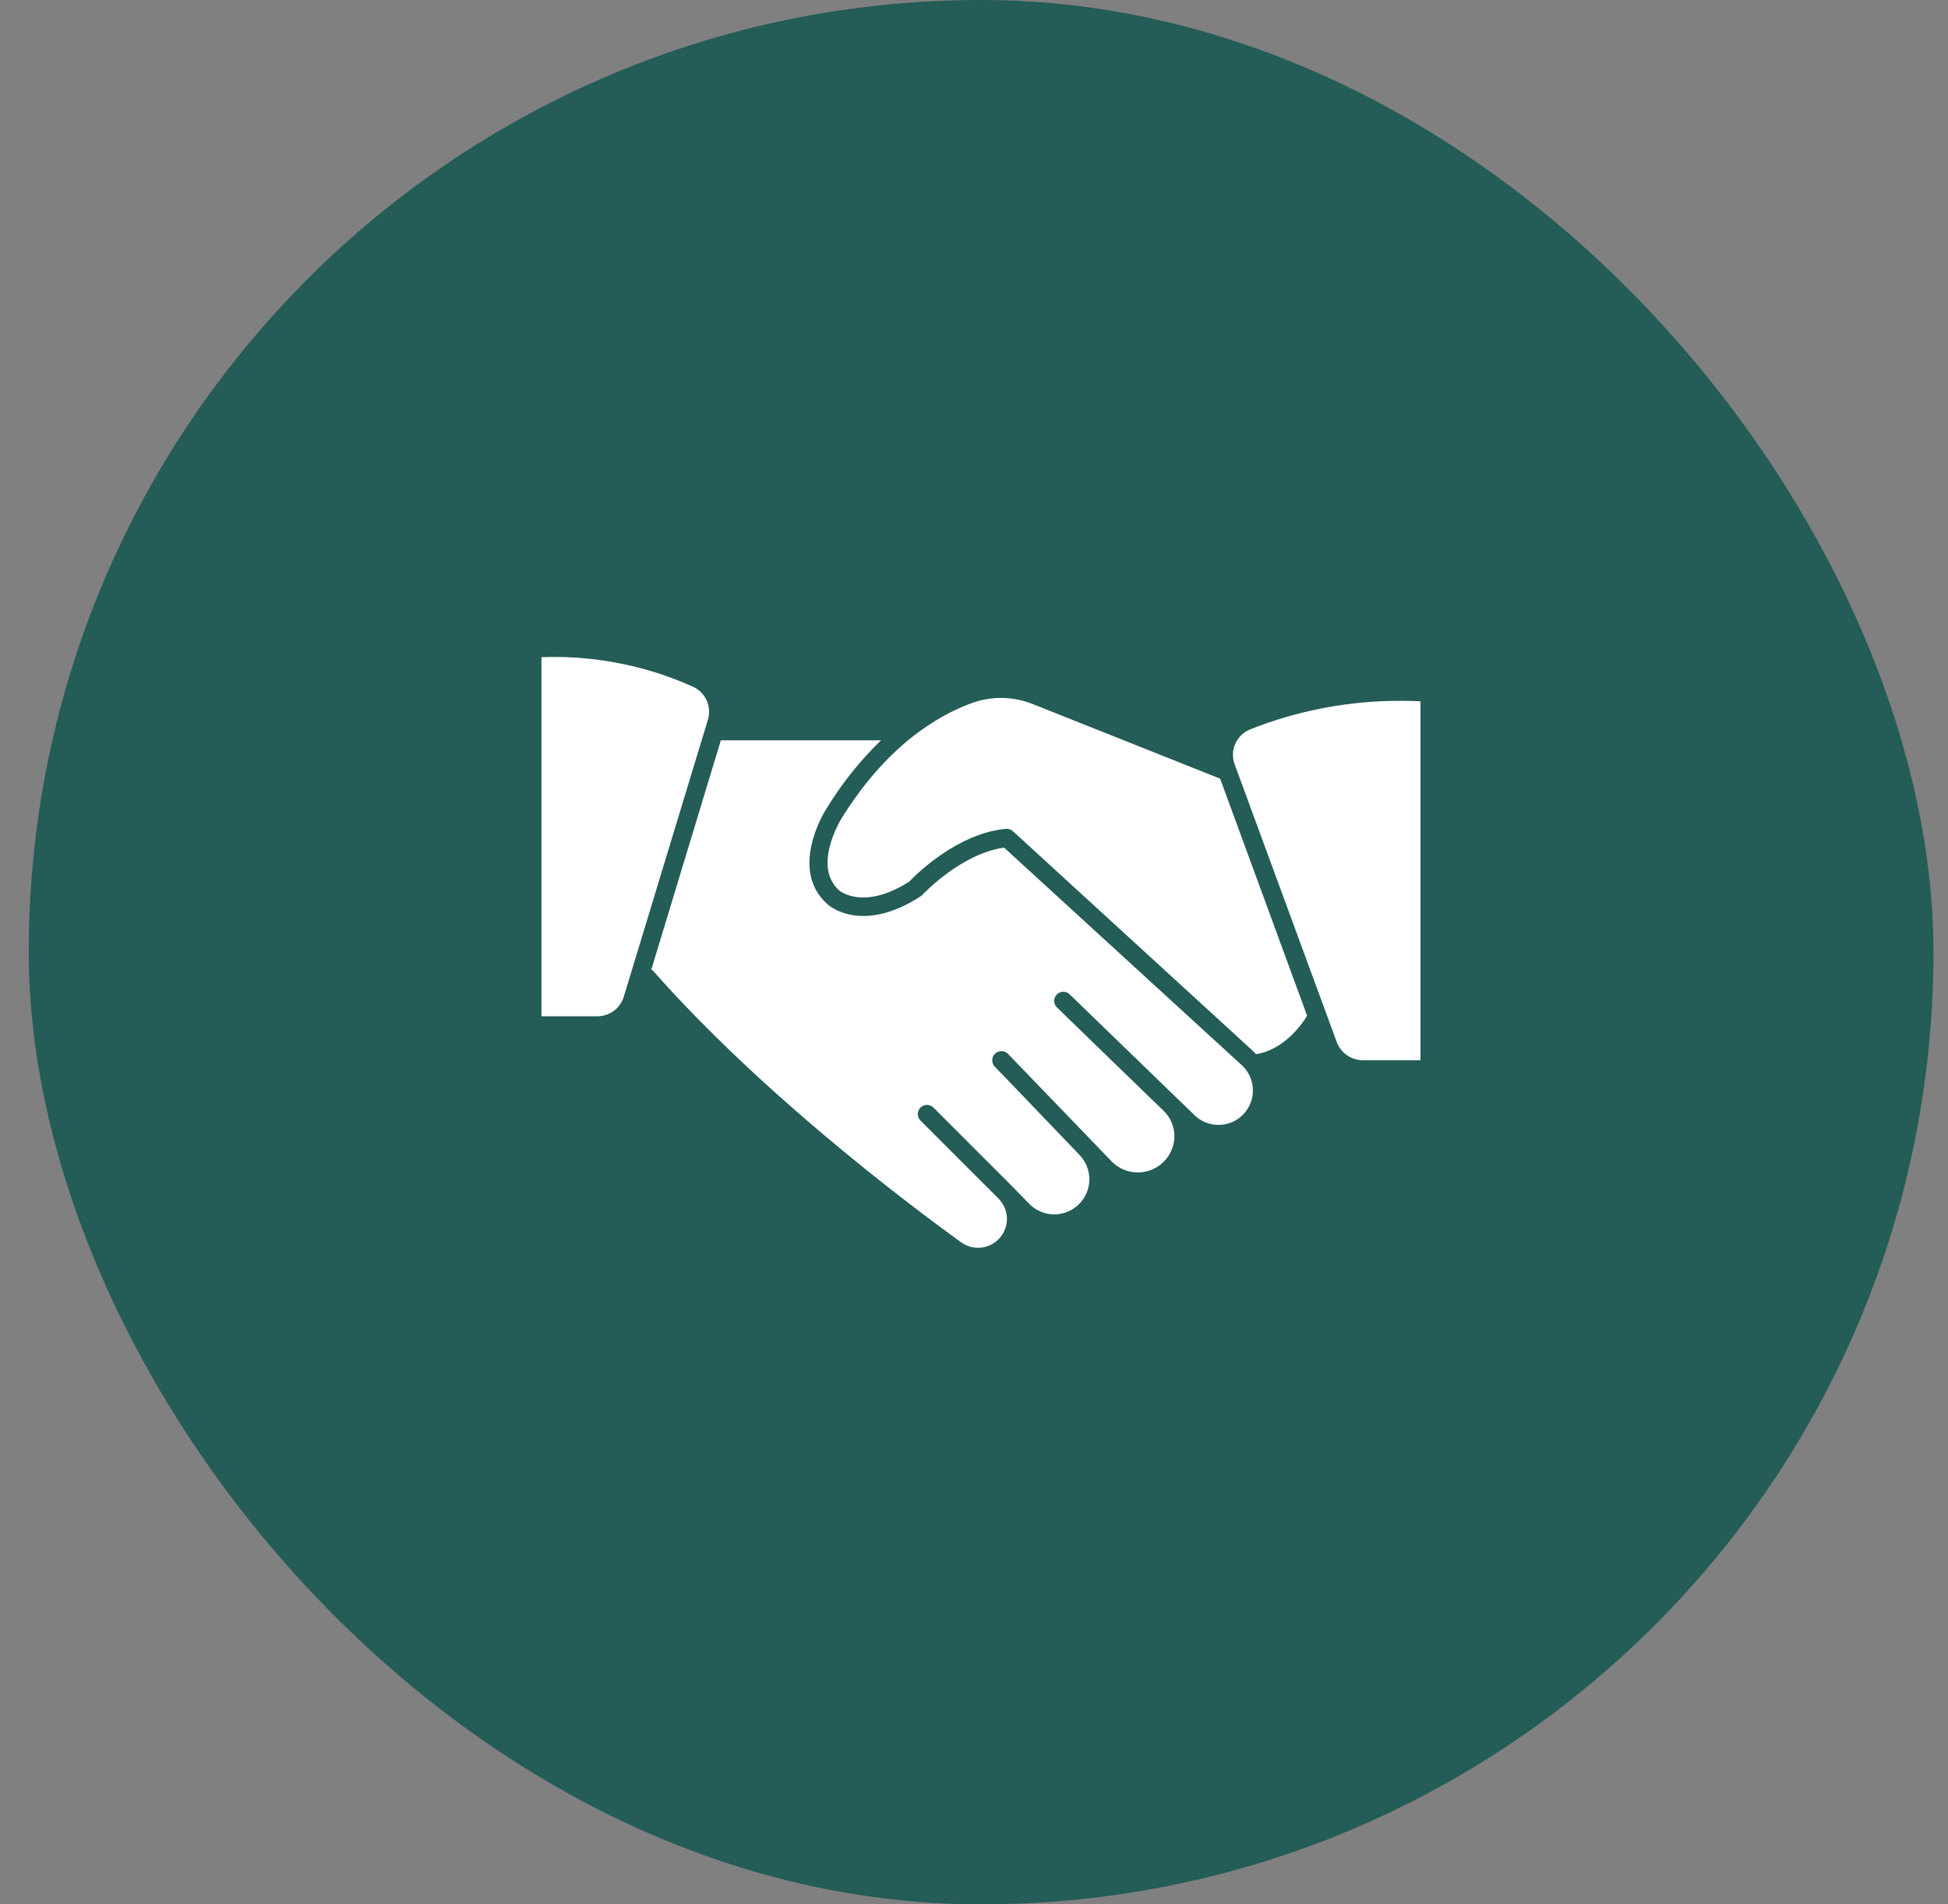
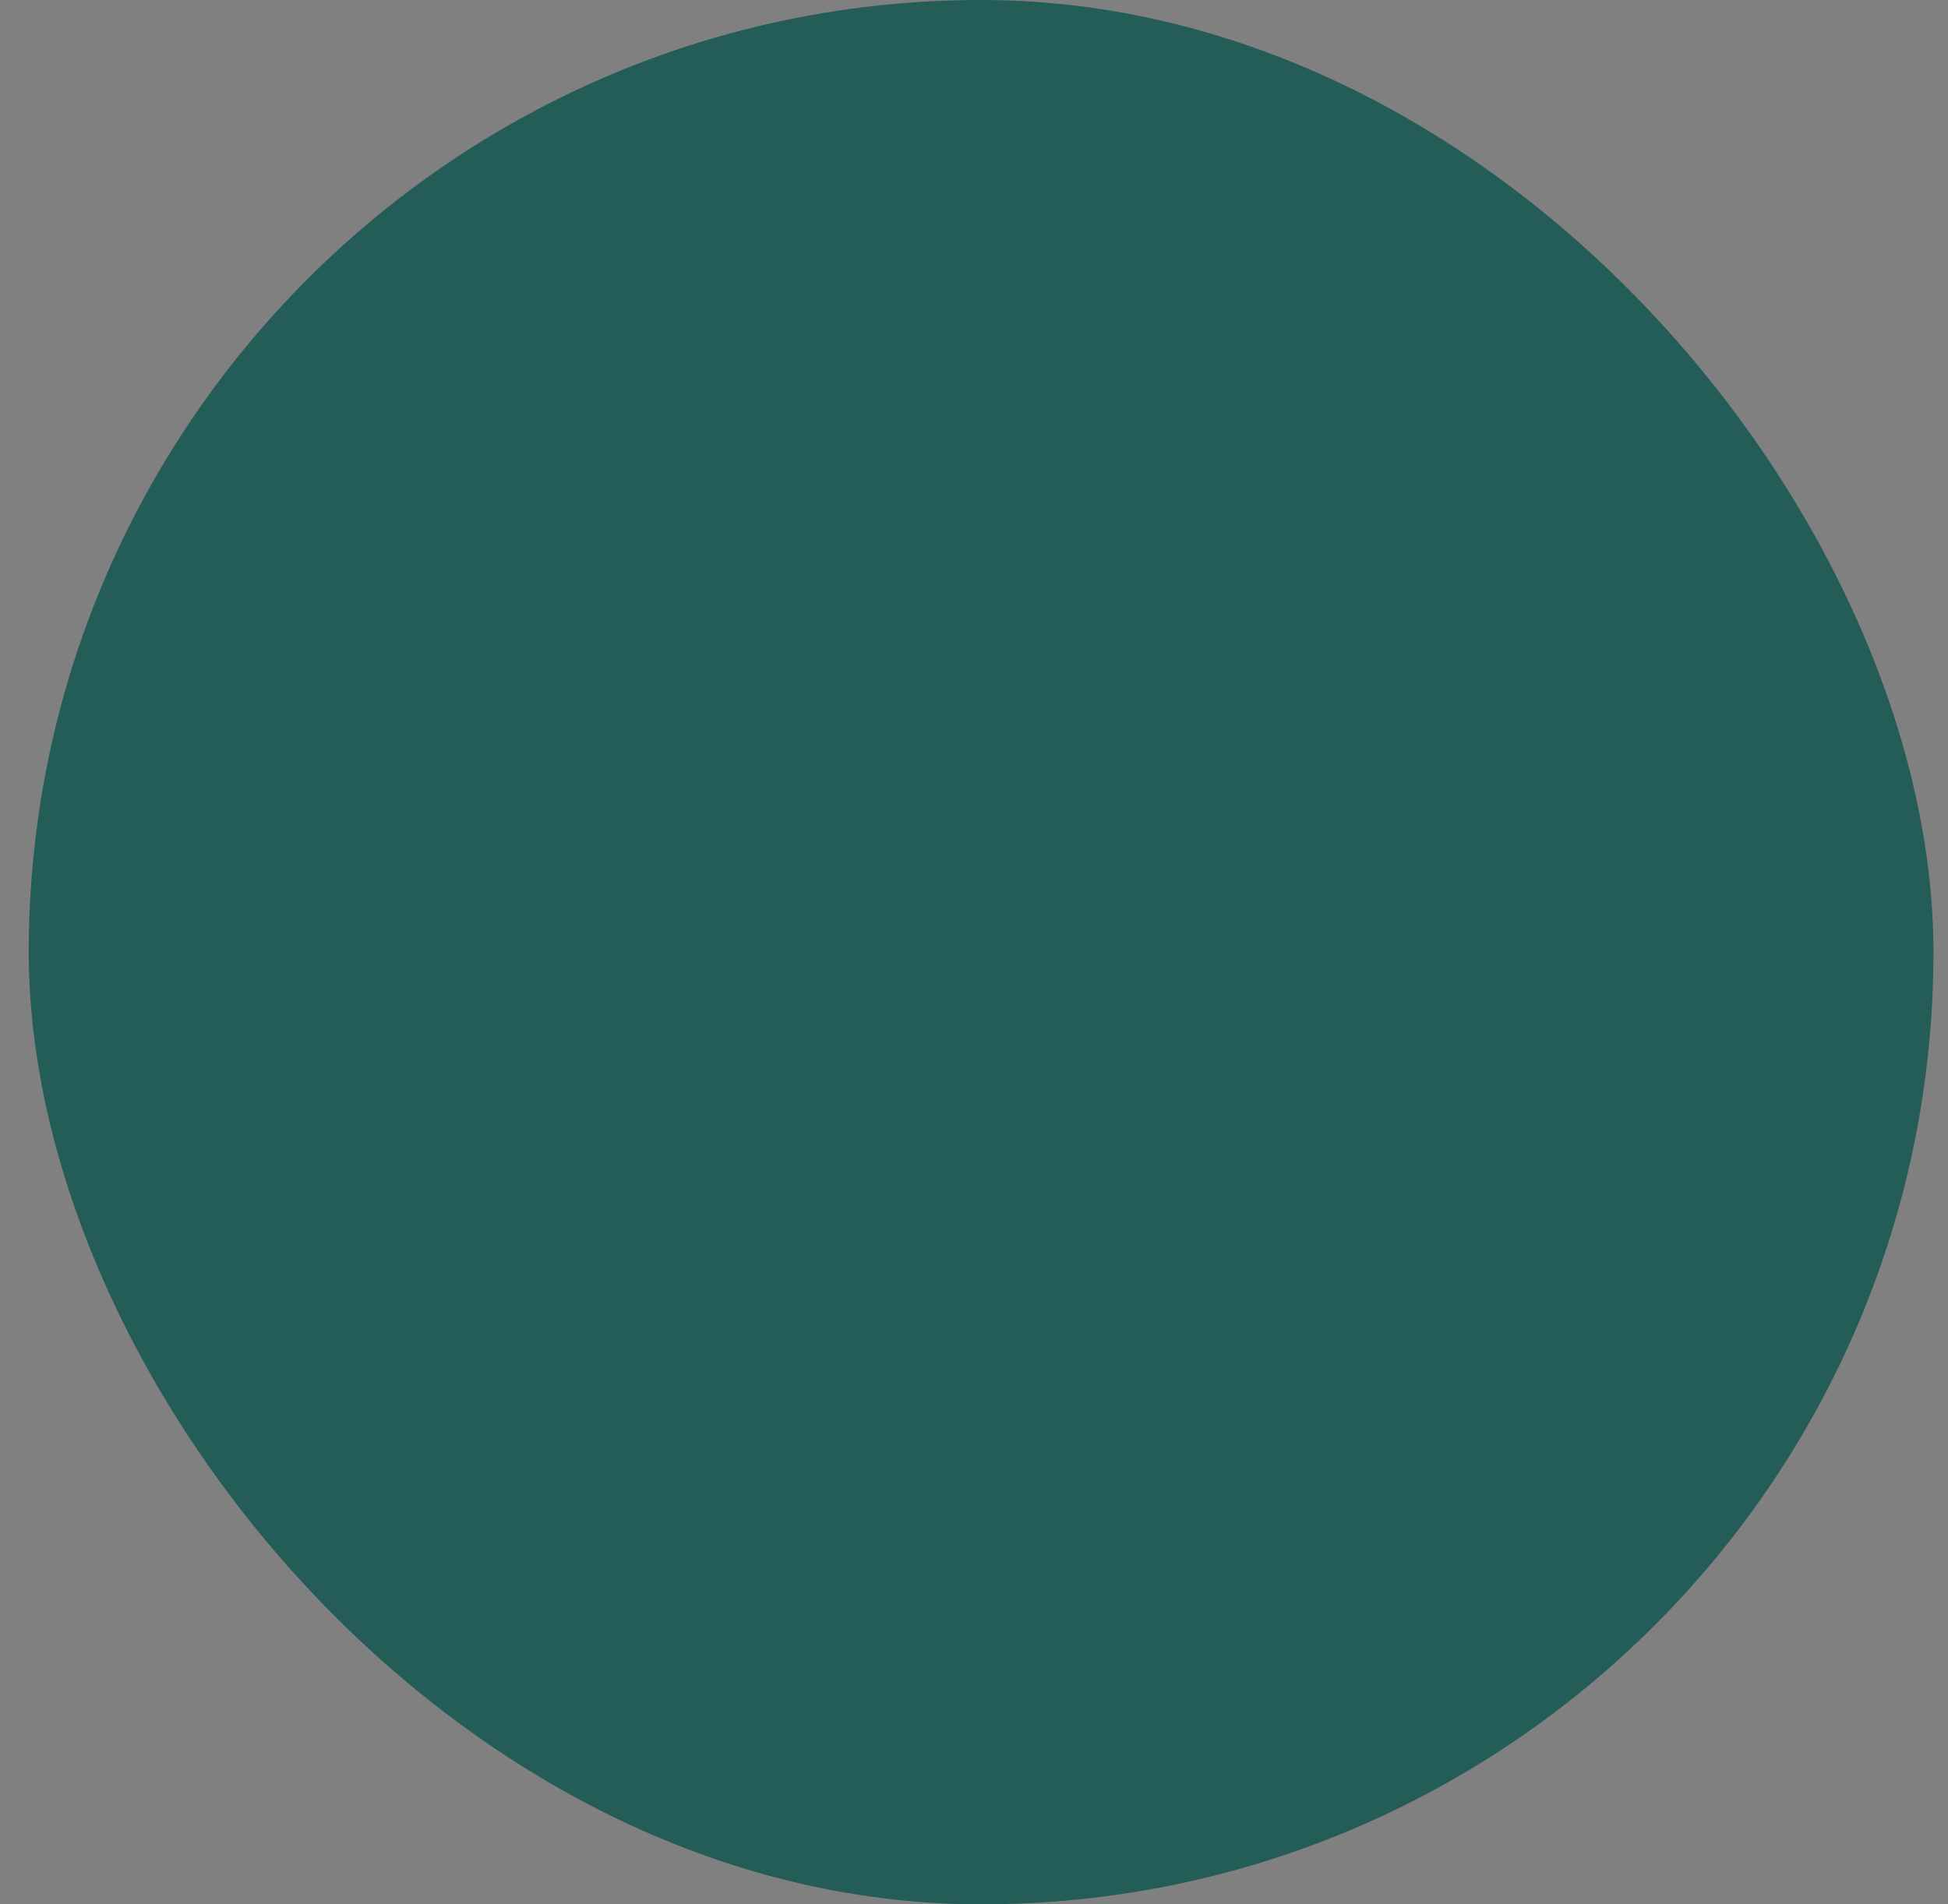
<svg xmlns="http://www.w3.org/2000/svg" width="45" height="44" viewBox="0 0 45 44" fill="none">
  <rect x="0" y="0" width="45" height="44" fill="#808080" stroke="none" />
  <rect x="0.664" width="44" height="44" rx="22" fill="#245C57" />
-   <path d="M23.195 19.584C22.192 19.726 21.316 20.667 21.308 20.676C21.295 20.689 21.281 20.7 21.265 20.71C19.903 21.594 19.135 20.921 19.104 20.881C18.232 20.096 19.032 18.78 19.066 18.726C19.422 18.132 19.855 17.587 20.352 17.105H16.652L15.046 22.402C15.063 22.412 15.079 22.424 15.093 22.438C17.585 25.256 20.893 27.756 22.198 28.7C22.334 28.8 22.503 28.845 22.671 28.826C22.839 28.806 22.993 28.724 23.102 28.595C23.212 28.466 23.268 28.301 23.26 28.132C23.252 27.963 23.18 27.804 23.059 27.686L21.263 25.89C21.224 25.851 21.202 25.797 21.202 25.741C21.202 25.685 21.224 25.632 21.263 25.592C21.283 25.572 21.306 25.556 21.332 25.546C21.358 25.535 21.386 25.529 21.414 25.529C21.442 25.529 21.469 25.535 21.495 25.546C21.521 25.556 21.544 25.572 21.564 25.592L22.52 26.548L23.366 27.394L23.789 27.828C23.941 27.976 24.145 28.058 24.356 28.058C24.568 28.057 24.771 27.974 24.923 27.825C25.074 27.677 25.16 27.475 25.165 27.263C25.169 27.051 25.089 26.846 24.944 26.692L23.296 24.972L22.983 24.649C22.963 24.629 22.948 24.605 22.937 24.58C22.926 24.554 22.921 24.526 22.921 24.498C22.921 24.471 22.926 24.443 22.937 24.417C22.948 24.391 22.963 24.368 22.983 24.348C23.003 24.328 23.026 24.313 23.052 24.302C23.078 24.291 23.105 24.286 23.133 24.286C23.161 24.286 23.189 24.291 23.215 24.302C23.241 24.313 23.264 24.328 23.284 24.348L25.689 26.844C25.805 26.96 25.953 27.039 26.113 27.072C26.274 27.105 26.44 27.09 26.593 27.031C26.745 26.971 26.877 26.868 26.973 26.735C27.068 26.601 27.122 26.443 27.129 26.279C27.133 26.164 27.112 26.049 27.068 25.943C27.025 25.836 26.959 25.739 26.875 25.66L25.433 24.264L24.428 23.288C24.406 23.27 24.387 23.247 24.374 23.221C24.361 23.195 24.354 23.166 24.352 23.137C24.351 23.108 24.355 23.079 24.366 23.052C24.376 23.024 24.392 22.999 24.412 22.979C24.432 22.958 24.456 22.941 24.483 22.93C24.511 22.919 24.539 22.914 24.569 22.915C24.598 22.915 24.626 22.922 24.653 22.934C24.679 22.946 24.703 22.964 24.722 22.986L27.578 25.751C27.653 25.828 27.742 25.889 27.841 25.93C27.941 25.971 28.047 25.992 28.154 25.991C28.262 25.99 28.368 25.968 28.466 25.925C28.565 25.882 28.653 25.819 28.727 25.741C28.8 25.663 28.857 25.571 28.894 25.47C28.931 25.369 28.948 25.262 28.942 25.155C28.936 25.047 28.909 24.942 28.862 24.846C28.815 24.75 28.748 24.664 28.667 24.594L23.195 19.584ZM16.007 15.866C14.909 15.372 13.711 15.139 12.508 15.184V23.481H13.8C13.938 23.481 14.073 23.437 14.183 23.354C14.293 23.271 14.373 23.154 14.412 23.022L16.354 16.627C16.398 16.48 16.387 16.321 16.323 16.181C16.26 16.041 16.147 15.929 16.007 15.866Z" fill="white" />
-   <path d="M23.879 16.276C23.423 16.088 22.913 16.076 22.449 16.244C21.639 16.54 20.456 17.251 19.417 18.947C19.417 18.96 18.768 20.005 19.379 20.568C19.401 20.587 19.946 21.044 21.004 20.369C21.156 20.21 22.11 19.254 23.238 19.15C23.267 19.148 23.296 19.151 23.324 19.161C23.352 19.17 23.377 19.186 23.399 19.205L28.943 24.282C28.968 24.305 28.992 24.331 29.015 24.356C29.65 24.259 30.073 23.679 30.195 23.468L28.186 17.991L23.879 16.276ZM32.391 16.193C31.184 16.185 29.988 16.411 28.867 16.857C28.716 16.922 28.596 17.042 28.532 17.193C28.468 17.344 28.465 17.514 28.524 17.667L30.879 24.075C30.925 24.198 31.007 24.305 31.115 24.381C31.223 24.456 31.352 24.497 31.484 24.498H32.814V16.204C32.708 16.197 32.562 16.193 32.391 16.193Z" fill="white" />
</svg>